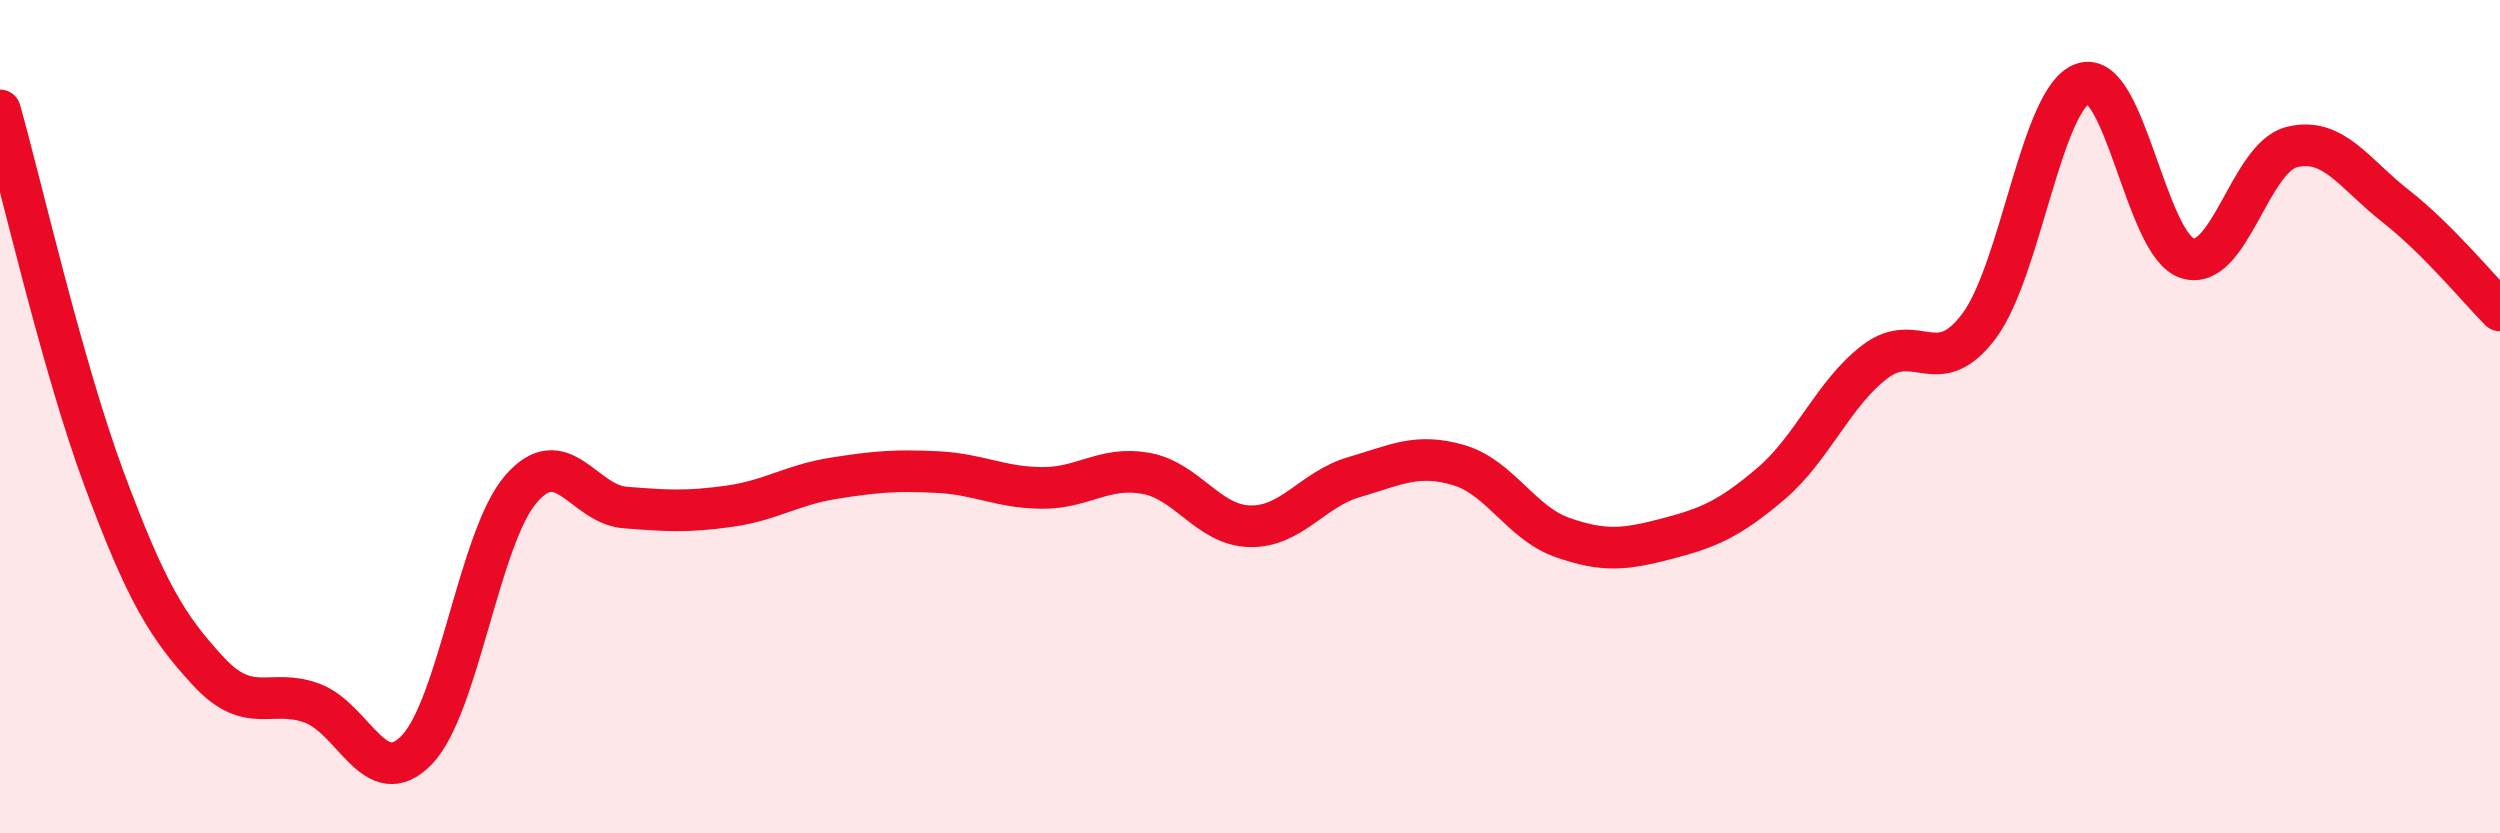
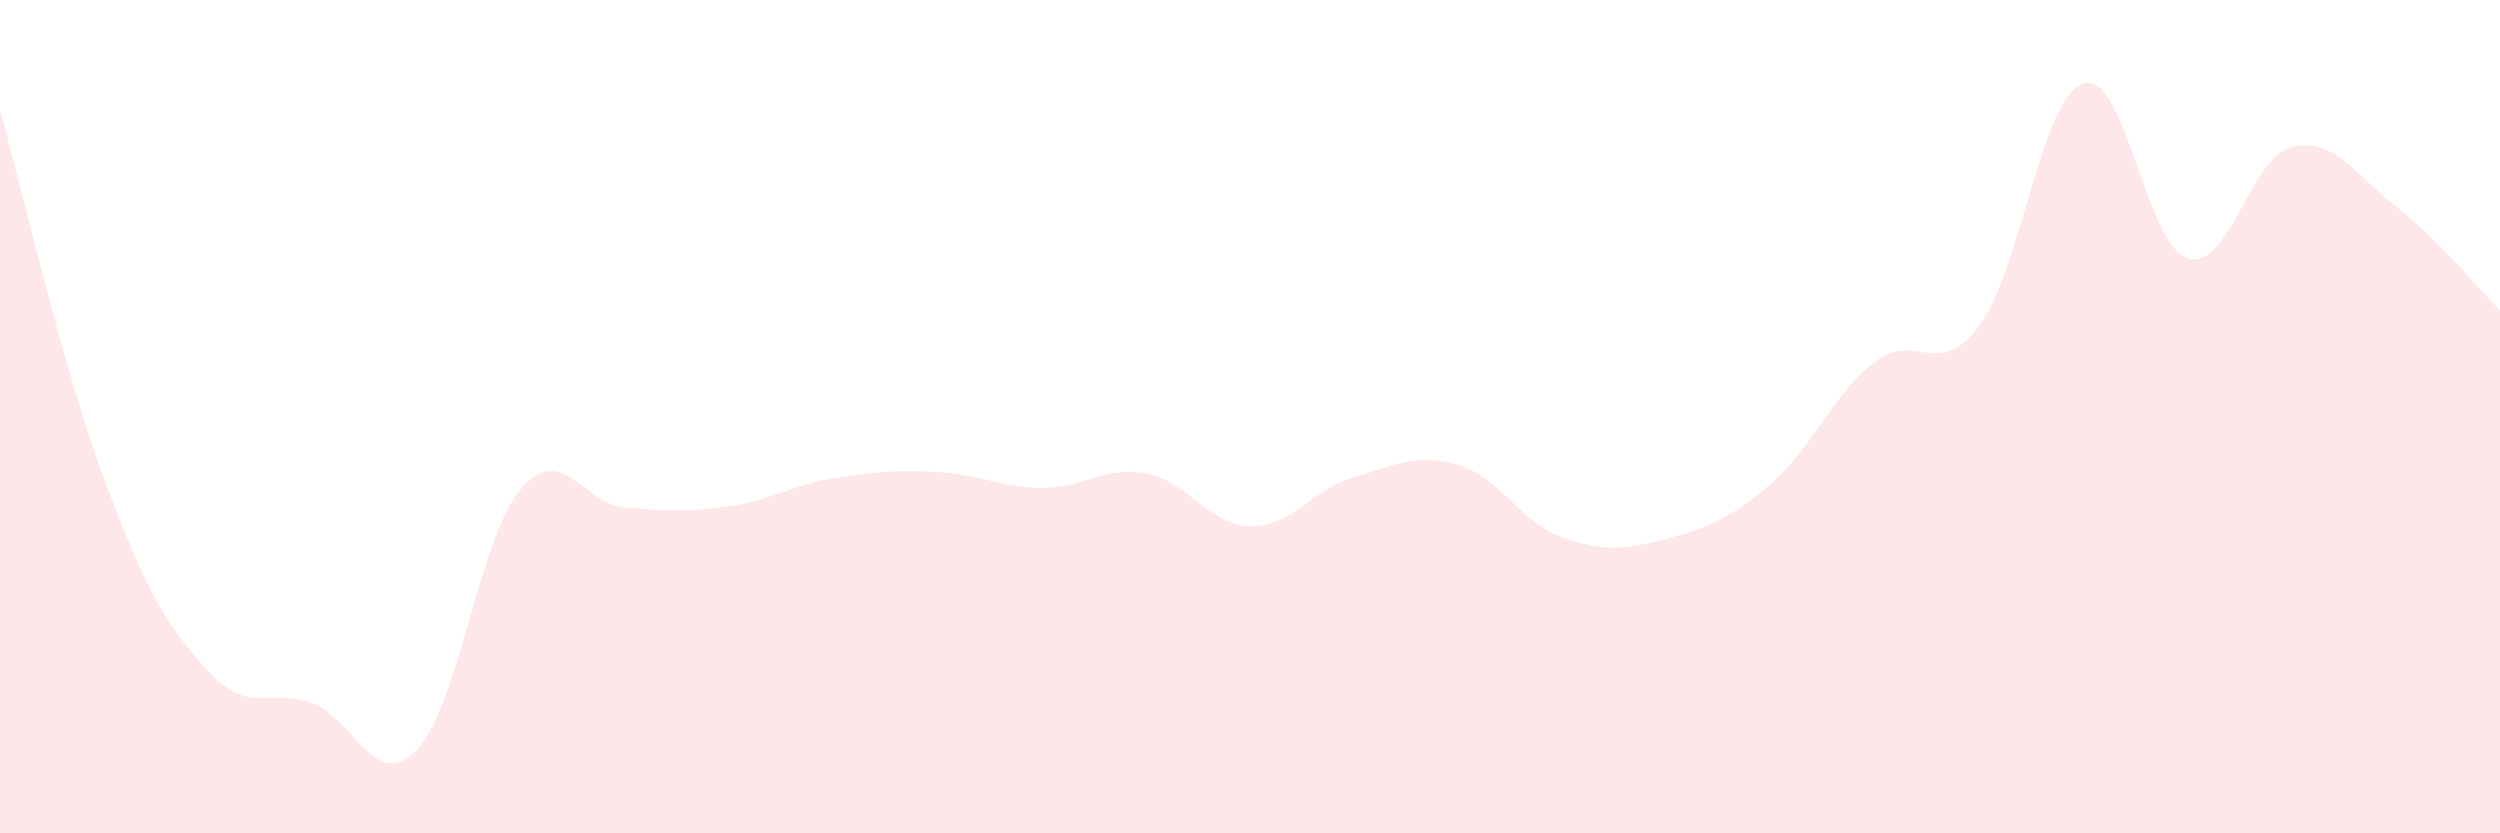
<svg xmlns="http://www.w3.org/2000/svg" width="60" height="20" viewBox="0 0 60 20">
  <path d="M 0,2.65 C 0.5,4.42 1.5,8.81 2.5,11.5 C 3.5,14.19 4,15.03 5,16.11 C 6,17.19 6.5,16.5 7.5,16.88 C 8.5,17.26 9,19.03 10,18 C 11,16.97 11.5,12.9 12.5,11.74 C 13.5,10.58 14,12.1 15,12.18 C 16,12.26 16.5,12.29 17.5,12.15 C 18.5,12.01 19,11.64 20,11.48 C 21,11.32 21.5,11.28 22.5,11.33 C 23.5,11.38 24,11.7 25,11.71 C 26,11.72 26.5,11.18 27.5,11.36 C 28.5,11.54 29,12.61 30,12.63 C 31,12.65 31.5,11.74 32.5,11.45 C 33.5,11.16 34,10.87 35,11.16 C 36,11.45 36.5,12.55 37.5,12.9 C 38.5,13.25 39,13.19 40,12.93 C 41,12.67 41.5,12.46 42.5,11.61 C 43.5,10.76 44,9.44 45,8.68 C 46,7.92 46.5,9.16 47.5,7.82 C 48.5,6.48 49,2.32 50,2 C 51,1.68 51.5,5.89 52.5,6.2 C 53.5,6.51 54,3.78 55,3.53 C 56,3.28 56.5,4.17 57.5,4.95 C 58.5,5.73 59.5,6.95 60,7.45L60 20L0 20Z" fill="#EB0A25" opacity="0.1" stroke-linecap="round" stroke-linejoin="round" />
-   <path d="M 0,2.65 C 0.5,4.42 1.5,8.81 2.5,11.5 C 3.5,14.19 4,15.03 5,16.11 C 6,17.19 6.5,16.5 7.5,16.88 C 8.5,17.26 9,19.03 10,18 C 11,16.97 11.5,12.9 12.5,11.74 C 13.5,10.58 14,12.1 15,12.18 C 16,12.26 16.5,12.29 17.5,12.15 C 18.5,12.01 19,11.64 20,11.48 C 21,11.32 21.5,11.28 22.5,11.33 C 23.5,11.38 24,11.7 25,11.71 C 26,11.72 26.5,11.18 27.5,11.36 C 28.5,11.54 29,12.61 30,12.63 C 31,12.65 31.5,11.74 32.5,11.45 C 33.5,11.16 34,10.87 35,11.16 C 36,11.45 36.5,12.55 37.5,12.9 C 38.5,13.25 39,13.19 40,12.93 C 41,12.67 41.5,12.46 42.5,11.61 C 43.5,10.76 44,9.44 45,8.68 C 46,7.92 46.5,9.16 47.5,7.82 C 48.5,6.48 49,2.32 50,2 C 51,1.68 51.5,5.89 52.5,6.2 C 53.5,6.51 54,3.78 55,3.53 C 56,3.28 56.5,4.17 57.5,4.95 C 58.5,5.73 59.5,6.95 60,7.45" stroke="#EB0A25" stroke-width="1" fill="none" stroke-linecap="round" stroke-linejoin="round" />
</svg>